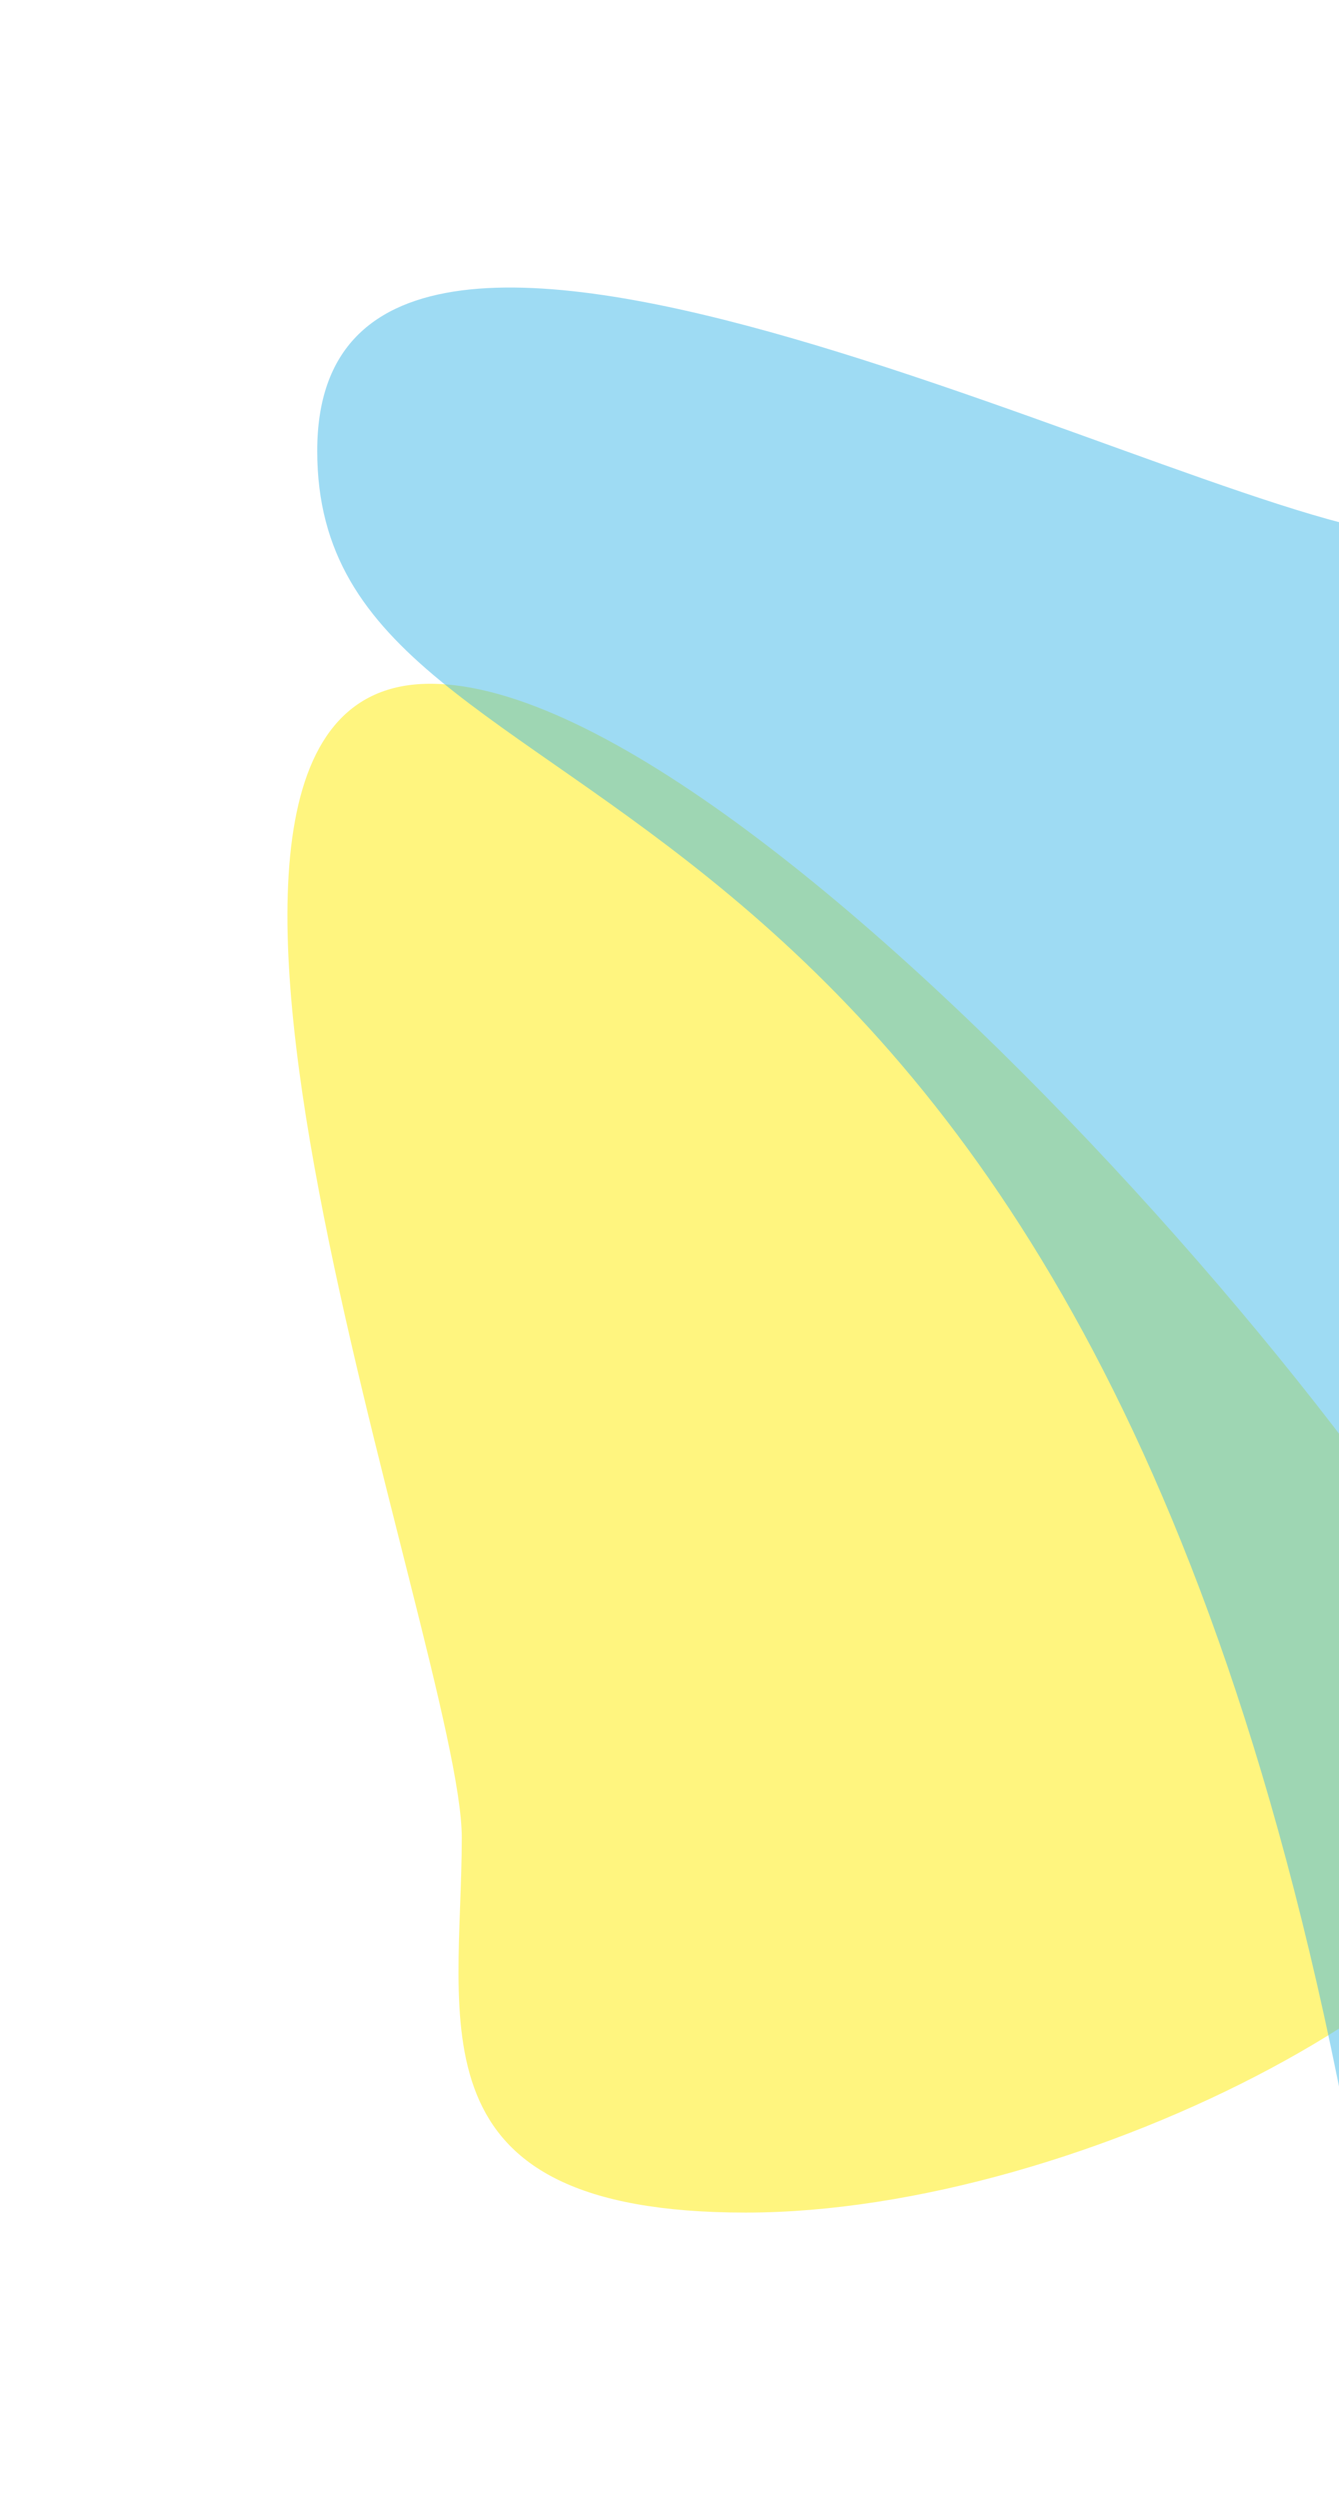
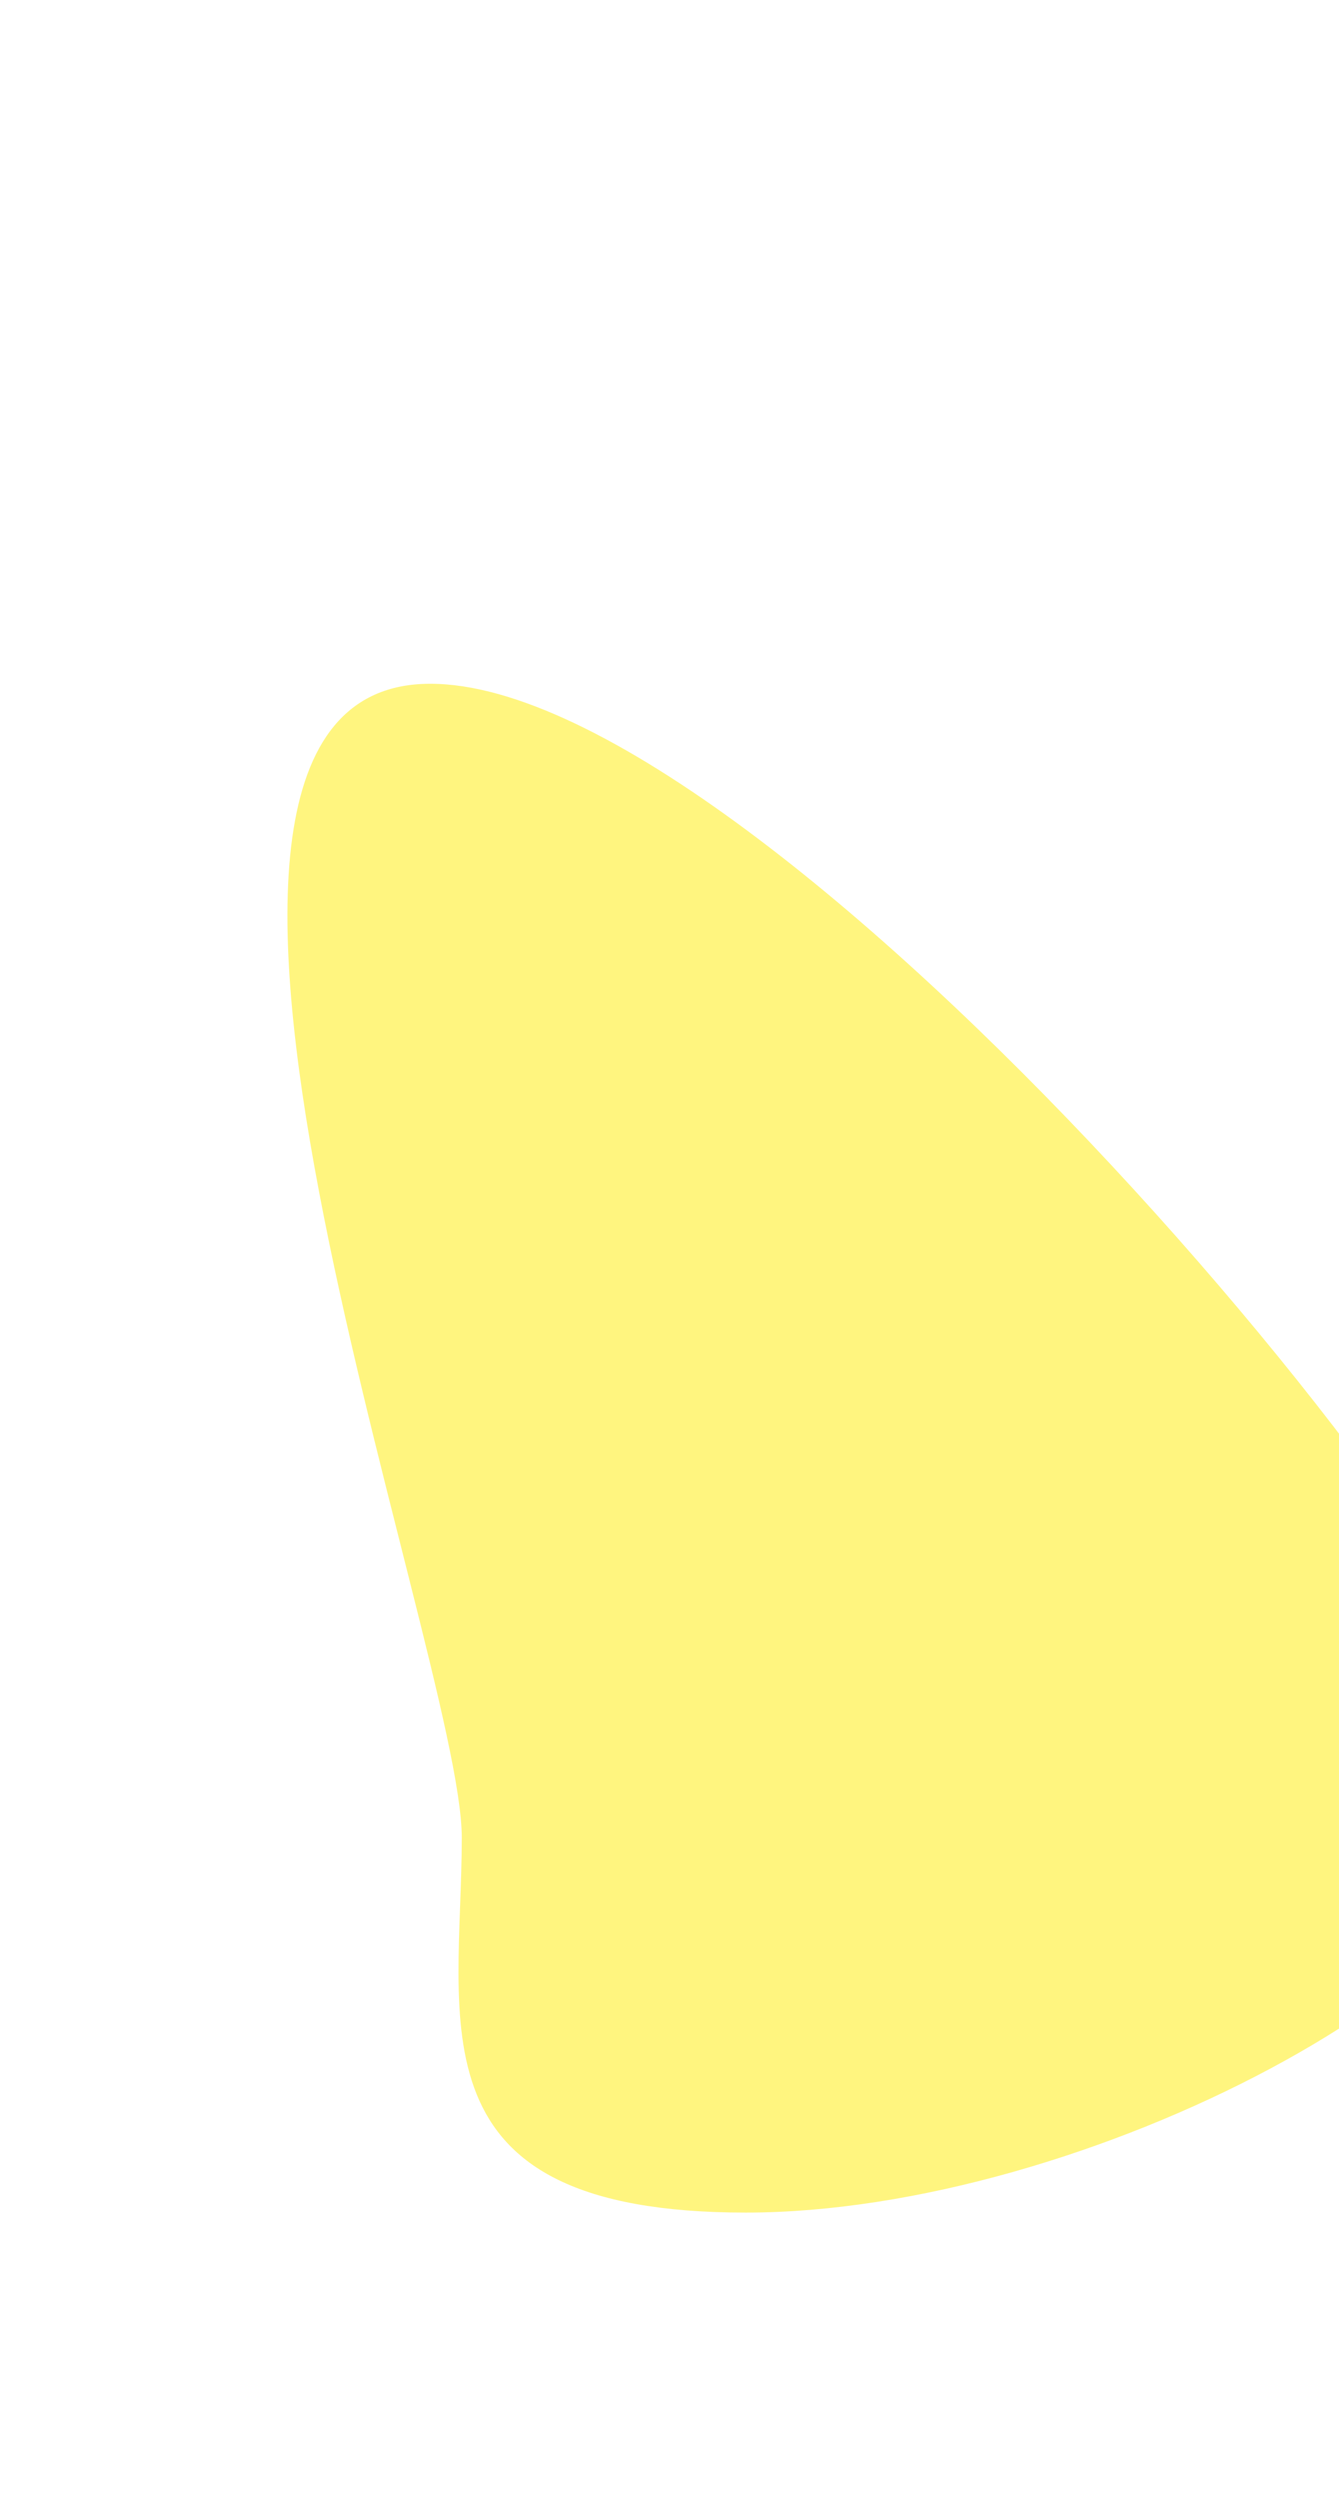
<svg xmlns="http://www.w3.org/2000/svg" width="382" height="713" viewBox="0 0 382 713" fill="none">
  <g filter="url(#filter0_f_3_1408)">
    <path d="M439.239 509.5C439.239 562.243 309.39 631 212.74 631C116.091 631 131.74 576.743 131.74 524C131.74 471.257 26.09 195 122.74 195C219.39 195 439.239 456.757 439.239 509.5Z" fill="#FFED00" fill-opacity="0.5" />
  </g>
  <g filter="url(#filter1_f_3_1408)">
-     <path d="M503 365.091C503 482.451 440.452 613.091 385.5 613.091C306.5 188.091 90.5 245.951 90.5 128.591C90.5 11.23 348.548 152.591 403.5 152.591C458.452 152.591 503 247.73 503 365.091Z" fill="#3FB8E8" fill-opacity="0.5" />
-   </g>
+     </g>
  <defs>
    <filter id="filter0_f_3_1408" x="0" y="113" width="521.239" height="600" filterUnits="userSpaceOnUse" color-interpolation-filters="sRGB">
      <feFlood flood-opacity="0" result="BackgroundImageFix" />
      <feBlend mode="normal" in="SourceGraphic" in2="BackgroundImageFix" result="shape" />
      <feGaussianBlur stdDeviation="41" result="effect1_foregroundBlur_3_1408" />
    </filter>
    <filter id="filter1_f_3_1408" x="8.5" y="0" width="576.5" height="695.091" filterUnits="userSpaceOnUse" color-interpolation-filters="sRGB">
      <feFlood flood-opacity="0" result="BackgroundImageFix" />
      <feBlend mode="normal" in="SourceGraphic" in2="BackgroundImageFix" result="shape" />
      <feGaussianBlur stdDeviation="41" result="effect1_foregroundBlur_3_1408" />
    </filter>
  </defs>
</svg>